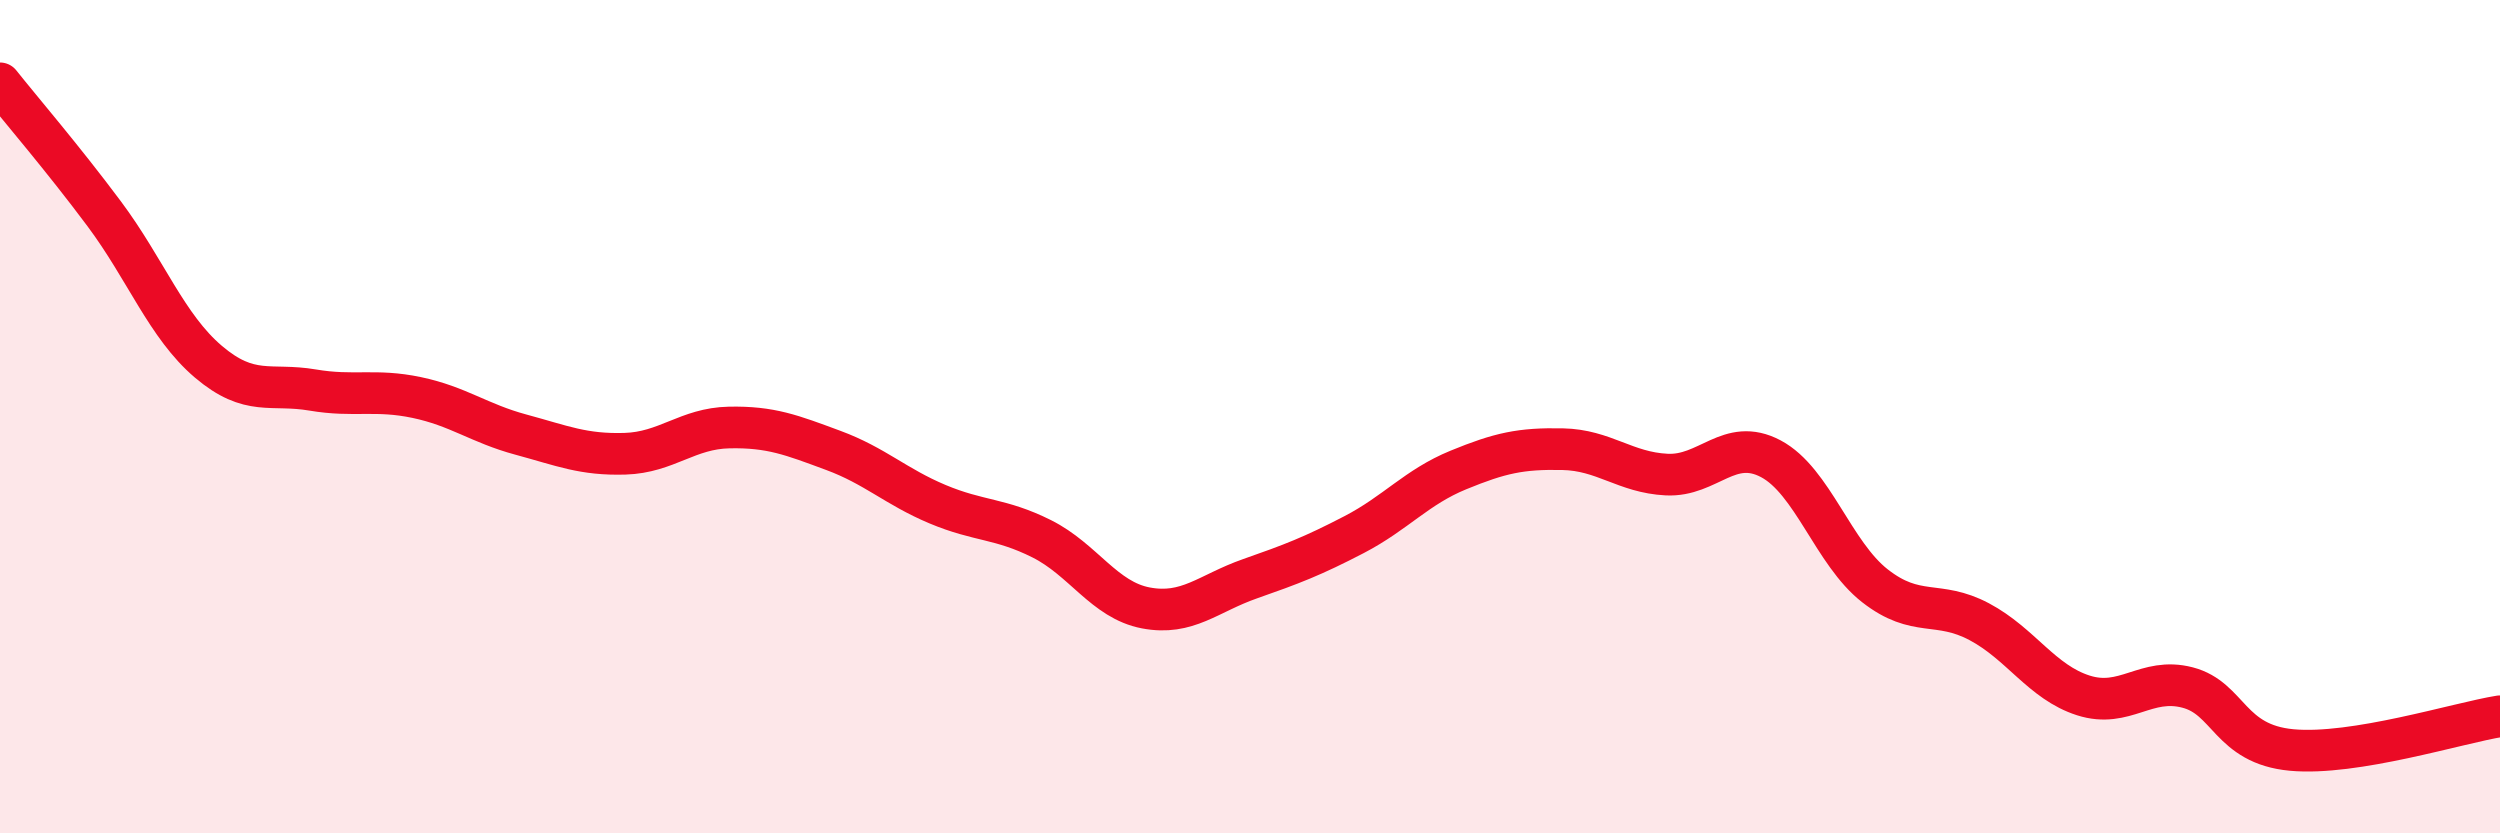
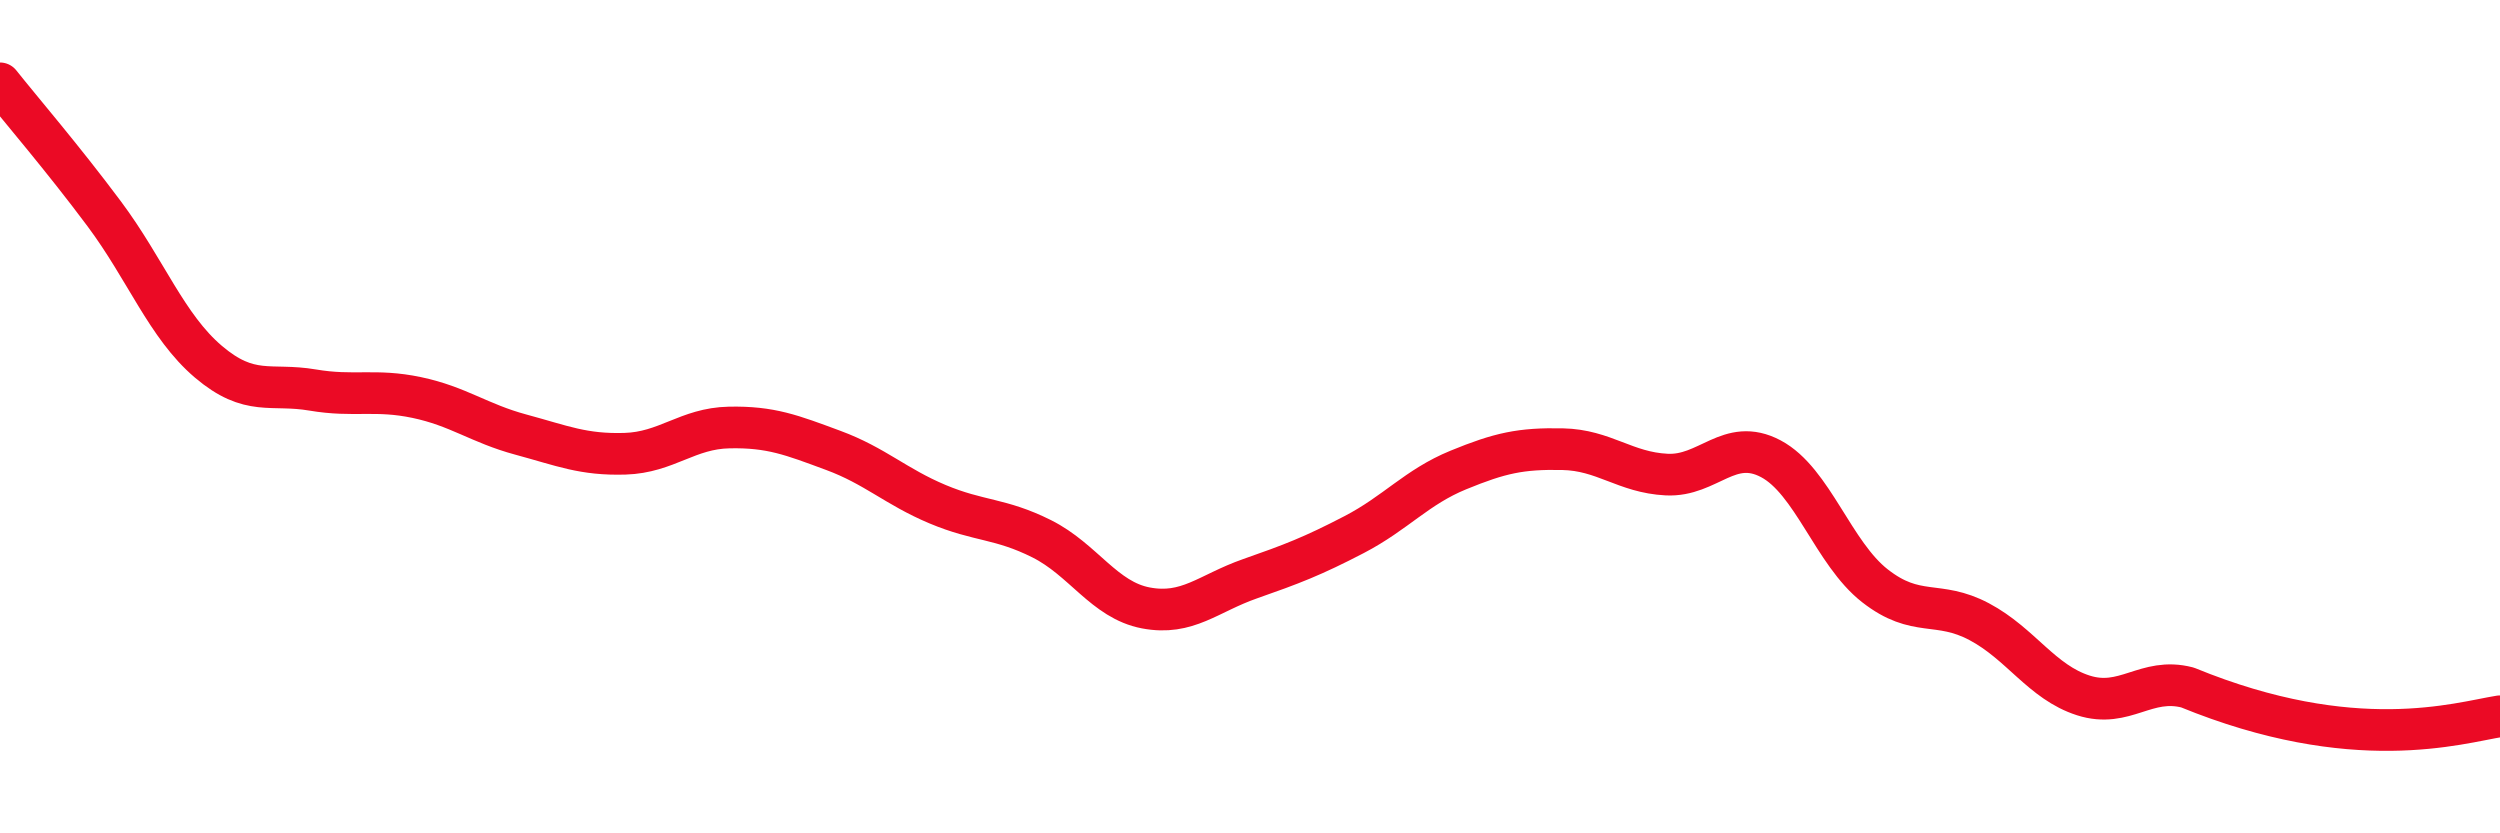
<svg xmlns="http://www.w3.org/2000/svg" width="60" height="20" viewBox="0 0 60 20">
-   <path d="M 0,2 C 0.5,2.63 1.5,3.79 2.5,5.13 C 3.5,6.47 4,7.83 5,8.68 C 6,9.53 6.5,9.19 7.5,9.36 C 8.5,9.53 9,9.33 10,9.54 C 11,9.75 11.5,10.16 12.5,10.43 C 13.5,10.7 14,10.92 15,10.89 C 16,10.86 16.5,10.28 17.5,10.26 C 18.5,10.24 19,10.44 20,10.81 C 21,11.18 21.5,11.68 22.5,12.1 C 23.5,12.52 24,12.43 25,12.93 C 26,13.43 26.5,14.4 27.5,14.59 C 28.5,14.78 29,14.24 30,13.89 C 31,13.54 31.5,13.35 32.5,12.83 C 33.5,12.31 34,11.69 35,11.28 C 36,10.87 36.5,10.76 37.5,10.78 C 38.5,10.8 39,11.34 40,11.39 C 41,11.44 41.5,10.48 42.5,11.01 C 43.5,11.54 44,13.28 45,14.06 C 46,14.84 46.5,14.39 47.5,14.92 C 48.5,15.45 49,16.37 50,16.69 C 51,17.01 51.5,16.24 52.5,16.5 C 53.5,16.76 53.5,17.86 55,18 C 56.5,18.14 59,17.35 60,17.19L60 20L0 20Z" fill="#EB0A25" opacity="0.1" stroke-linecap="round" stroke-linejoin="round" />
-   <path d="M 0,2 C 0.5,2.63 1.5,3.79 2.5,5.13 C 3.5,6.47 4,7.83 5,8.68 C 6,9.53 6.5,9.19 7.5,9.36 C 8.5,9.53 9,9.33 10,9.54 C 11,9.75 11.5,10.16 12.5,10.43 C 13.5,10.7 14,10.92 15,10.89 C 16,10.86 16.5,10.28 17.5,10.26 C 18.5,10.24 19,10.44 20,10.81 C 21,11.18 21.5,11.68 22.5,12.1 C 23.5,12.52 24,12.43 25,12.93 C 26,13.43 26.5,14.4 27.5,14.59 C 28.5,14.78 29,14.24 30,13.89 C 31,13.54 31.5,13.35 32.5,12.83 C 33.5,12.31 34,11.69 35,11.28 C 36,10.87 36.5,10.76 37.5,10.78 C 38.5,10.8 39,11.34 40,11.39 C 41,11.44 41.5,10.48 42.5,11.01 C 43.5,11.54 44,13.28 45,14.06 C 46,14.84 46.5,14.39 47.5,14.92 C 48.5,15.45 49,16.37 50,16.69 C 51,17.01 51.5,16.24 52.5,16.5 C 53.5,16.76 53.5,17.86 55,18 C 56.5,18.14 59,17.35 60,17.19" stroke="#EB0A25" stroke-width="1" fill="none" stroke-linecap="round" stroke-linejoin="round" />
+   <path d="M 0,2 C 0.5,2.63 1.5,3.79 2.5,5.13 C 3.5,6.47 4,7.83 5,8.68 C 6,9.53 6.5,9.19 7.5,9.36 C 8.5,9.53 9,9.33 10,9.54 C 11,9.75 11.5,10.16 12.5,10.43 C 13.5,10.7 14,10.92 15,10.89 C 16,10.86 16.5,10.28 17.5,10.26 C 18.5,10.24 19,10.44 20,10.81 C 21,11.18 21.5,11.68 22.5,12.1 C 23.5,12.52 24,12.43 25,12.93 C 26,13.43 26.5,14.4 27.5,14.59 C 28.5,14.78 29,14.24 30,13.89 C 31,13.54 31.5,13.35 32.5,12.83 C 33.5,12.31 34,11.69 35,11.28 C 36,10.87 36.5,10.76 37.5,10.78 C 38.5,10.8 39,11.34 40,11.39 C 41,11.44 41.5,10.48 42.5,11.01 C 43.5,11.54 44,13.28 45,14.06 C 46,14.84 46.5,14.39 47.5,14.92 C 48.5,15.45 49,16.37 50,16.69 C 51,17.01 51.5,16.24 52.5,16.5 C 56.5,18.14 59,17.35 60,17.19" stroke="#EB0A25" stroke-width="1" fill="none" stroke-linecap="round" stroke-linejoin="round" />
</svg>